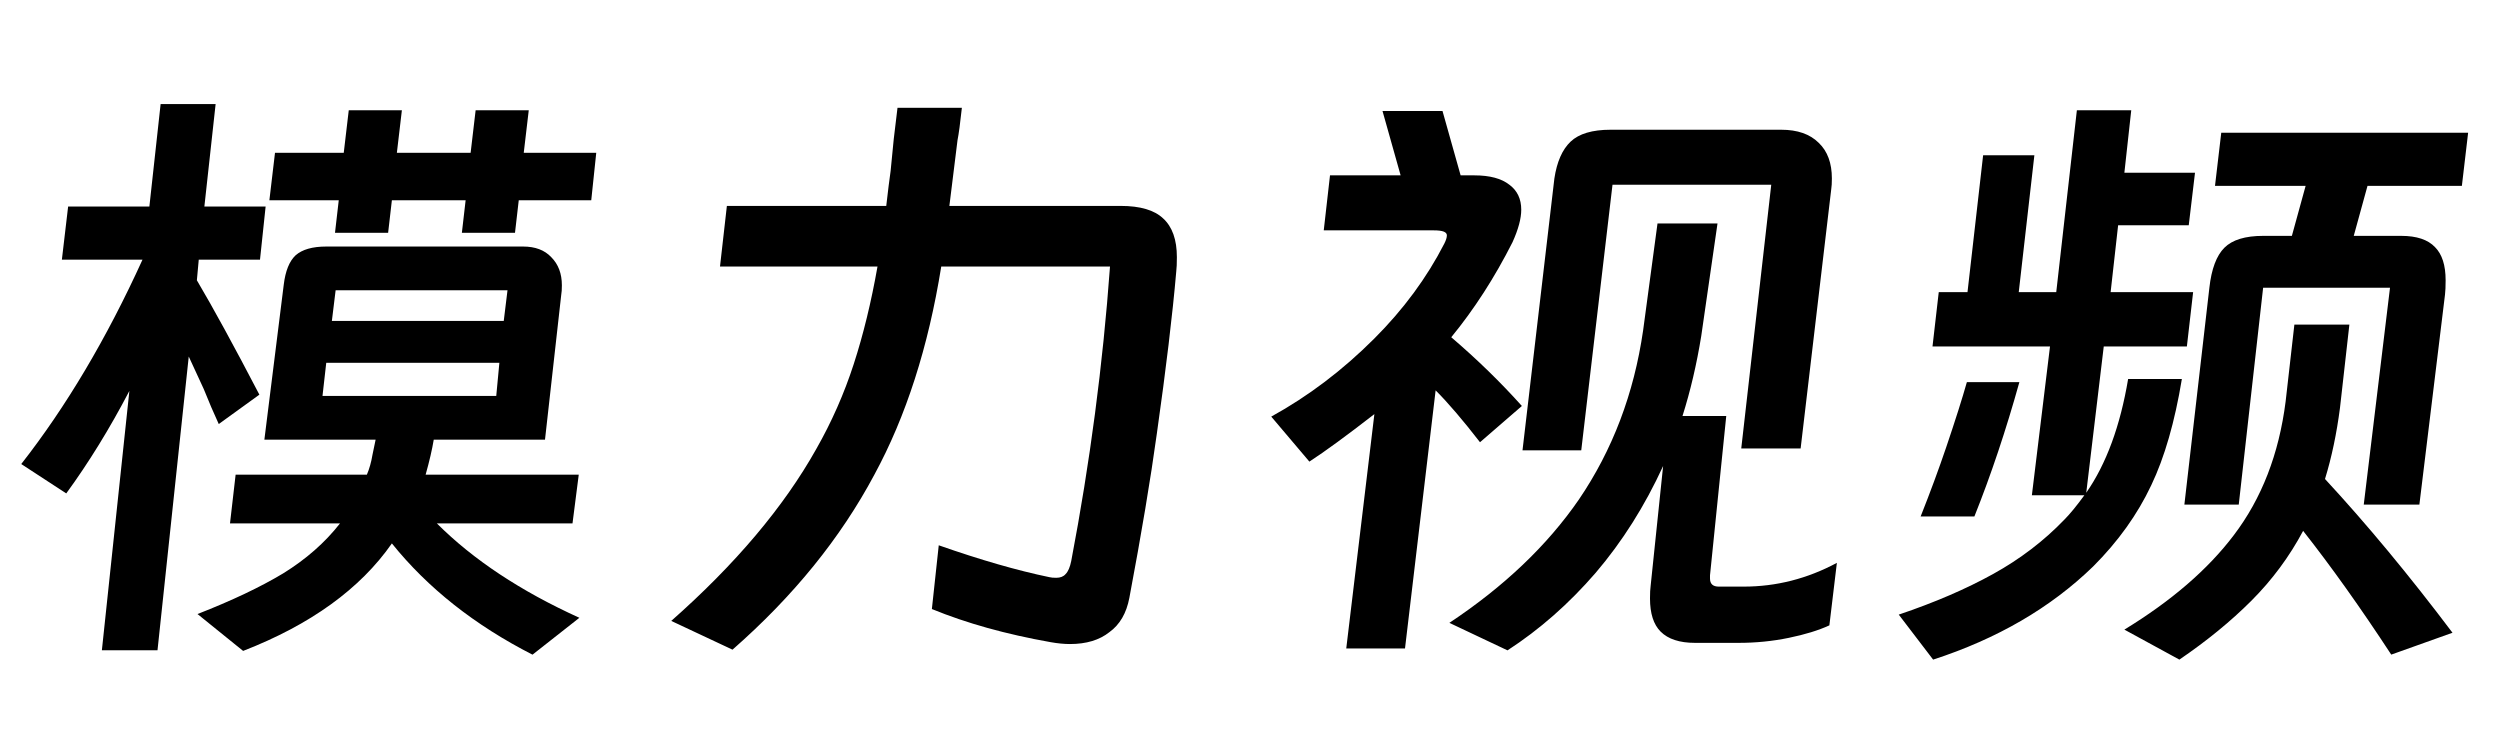
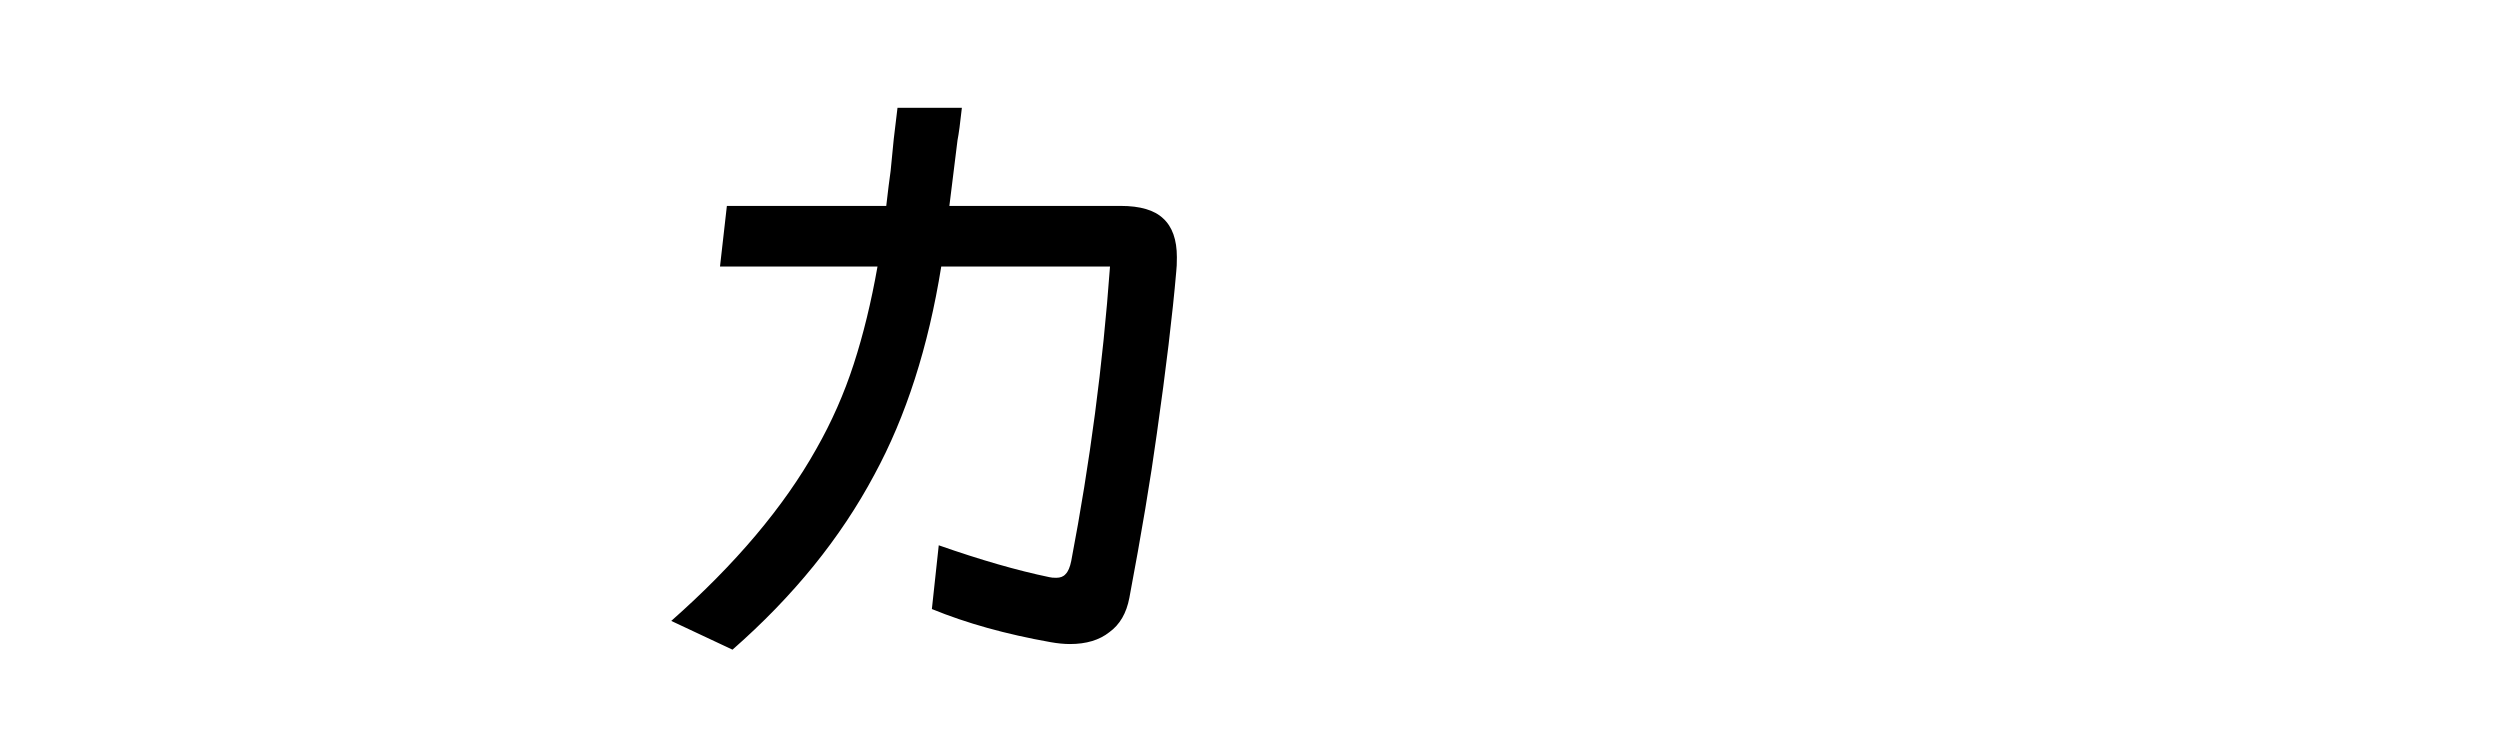
<svg xmlns="http://www.w3.org/2000/svg" width="104" height="31" viewBox="0 0 104 31" fill="none">
-   <path d="M86.398 4.586H88.66L88.374 7.186H91.312L91.052 9.37H88.114L87.802 12.152H91.234L90.974 14.414H87.516L86.788 20.498C87.62 19.302 88.201 17.725 88.53 15.766H90.766C90.471 17.551 90.047 19.025 89.492 20.186C88.92 21.399 88.114 22.526 87.074 23.566C85.306 25.282 83.087 26.573 80.418 27.44L78.988 25.568C80.479 25.065 81.787 24.502 82.914 23.878C84.041 23.254 85.029 22.5 85.878 21.616C86.103 21.391 86.381 21.053 86.71 20.602H84.526L85.28 14.414H80.392L80.652 12.152H81.848L82.498 6.458H84.63L83.98 12.152H85.54L86.398 4.586ZM99.892 9.812C100.533 9.812 101.001 9.968 101.296 10.28C101.591 10.575 101.738 11.034 101.738 11.658C101.738 11.918 101.729 12.117 101.712 12.256L100.646 20.992H98.332L99.424 11.97H94.146L93.132 20.992H90.87L91.91 11.97C91.997 11.19 92.205 10.635 92.534 10.306C92.863 9.977 93.401 9.812 94.146 9.812H95.342L95.914 7.732H92.144L92.404 5.522H102.674L102.414 7.732H98.488L97.916 9.812H99.892ZM99.476 27.232C98.193 25.273 96.971 23.557 95.81 22.084C95.238 23.159 94.519 24.129 93.652 24.996C92.803 25.845 91.806 26.66 90.662 27.44L88.374 26.192C90.333 24.996 91.849 23.687 92.924 22.266C94.085 20.741 94.805 18.886 95.082 16.702L95.446 13.504H97.734L97.344 16.962C97.205 18.037 96.997 19.025 96.72 19.926C98.453 21.798 100.221 23.93 102.024 26.322L99.476 27.232ZM79.898 21.486C80.297 20.481 80.652 19.519 80.964 18.6C81.345 17.473 81.631 16.572 81.822 15.896H84.006C83.451 17.889 82.827 19.753 82.134 21.486H79.898Z" fill="black" />
-   <path d="M62.92 10.077C62.175 11.55 61.325 12.868 60.372 14.029C61.447 14.948 62.426 15.901 63.31 16.889L61.568 18.397C60.857 17.479 60.242 16.759 59.722 16.239L58.448 26.977H56.004L57.174 17.227C56.013 18.128 55.111 18.787 54.47 19.203L52.884 17.331C54.427 16.482 55.857 15.399 57.174 14.081C58.387 12.868 59.358 11.55 60.086 10.129C60.155 9.991 60.19 9.878 60.19 9.791C60.19 9.722 60.147 9.67 60.06 9.635C59.973 9.601 59.835 9.583 59.644 9.583H55.068L55.328 7.295H58.266L57.512 4.617H60.008L60.762 7.295H61.334C61.975 7.295 62.461 7.425 62.79 7.685C63.119 7.928 63.284 8.275 63.284 8.725C63.284 9.089 63.163 9.54 62.92 10.077ZM74.1 5.397C74.776 5.397 75.296 5.579 75.66 5.943C76.024 6.29 76.206 6.784 76.206 7.425C76.206 7.616 76.197 7.763 76.18 7.867L74.906 18.657H72.436L73.684 7.685H67.08L65.78 18.735H63.336L64.662 7.425C64.766 6.732 64.991 6.221 65.338 5.891C65.685 5.562 66.239 5.397 67.002 5.397H74.1ZM70.772 13.977C70.581 15.156 70.321 16.265 69.992 17.305H71.812L71.136 23.935V24.065C71.136 24.291 71.257 24.403 71.5 24.403H72.54C73.892 24.403 75.183 24.074 76.414 23.415L76.102 26.015C75.651 26.223 75.088 26.396 74.412 26.535C73.736 26.674 73.043 26.743 72.332 26.743H70.512C69.871 26.743 69.394 26.587 69.082 26.275C68.787 25.98 68.64 25.521 68.64 24.897C68.64 24.672 68.649 24.498 68.666 24.377L69.186 19.385C68.423 21.049 67.487 22.531 66.378 23.831C65.269 25.114 64.047 26.189 62.712 27.055L60.294 25.911C62.565 24.403 64.359 22.696 65.676 20.789C67.08 18.727 67.973 16.378 68.354 13.743L68.952 9.297H71.448L70.772 13.977Z" fill="black" />
  <path d="M40.014 4.484C39.945 5.126 39.884 5.576 39.832 5.836L39.494 8.566H46.618C47.433 8.566 48.022 8.74 48.386 9.086C48.767 9.433 48.958 9.97 48.958 10.698C48.958 10.958 48.949 11.158 48.932 11.296C48.776 13.099 48.507 15.344 48.126 18.03C47.866 19.92 47.485 22.199 46.982 24.868C46.861 25.51 46.583 25.986 46.15 26.298C45.734 26.628 45.188 26.792 44.512 26.792C44.269 26.792 44.001 26.766 43.706 26.714C41.851 26.385 40.205 25.926 38.766 25.336L39.052 22.684C40.785 23.291 42.319 23.733 43.654 24.01C43.723 24.028 43.819 24.036 43.94 24.036C44.113 24.036 44.243 23.984 44.33 23.88C44.434 23.776 44.512 23.594 44.564 23.334C45.344 19.244 45.881 15.162 46.176 11.088H39.156C38.619 14.434 37.691 17.32 36.374 19.746C34.97 22.381 33.003 24.808 30.472 27.026L27.924 25.83C30.593 23.473 32.604 21.09 33.956 18.68C34.597 17.554 35.117 16.375 35.516 15.144C35.915 13.914 36.244 12.562 36.504 11.088H29.952L30.238 8.566H36.868C36.937 7.96 36.998 7.474 37.05 7.11L37.18 5.784L37.336 4.484H40.014Z" fill="black" />
-   <path d="M5.382 16.262C4.567 17.822 3.692 19.244 2.756 20.526L0.884 19.304C2.756 16.912 4.437 14.078 5.928 10.802H2.574L2.834 8.592H6.214L6.682 4.328H8.97L8.502 8.592H11.05L10.816 10.802H8.268L8.19 11.66C8.866 12.804 9.733 14.39 10.79 16.418L9.1 17.64C8.892 17.189 8.684 16.704 8.476 16.184L7.852 14.832L6.552 27.052H4.238L5.382 16.262ZM16.302 8.332L16.146 9.684H13.936L14.092 8.332H11.206L11.44 6.356H14.3L14.508 4.588H16.718L16.51 6.356H19.578L19.786 4.588H21.996L21.788 6.356H24.804L24.596 8.332H21.58L21.424 9.684H19.214L19.37 8.332H16.302ZM15.262 19.746C15.366 19.503 15.444 19.226 15.496 18.914C15.565 18.585 15.609 18.377 15.626 18.29H10.998L11.804 11.842C11.873 11.27 12.038 10.863 12.298 10.62C12.575 10.377 13 10.256 13.572 10.256H21.762C22.265 10.256 22.655 10.403 22.932 10.698C23.227 10.993 23.374 11.383 23.374 11.868C23.374 12.041 23.365 12.171 23.348 12.258L22.672 18.29H18.044C17.975 18.706 17.862 19.192 17.706 19.746H24.076L23.816 21.774H18.174C19.682 23.282 21.658 24.591 24.102 25.7L22.152 27.234C19.743 26.003 17.793 24.461 16.302 22.606C14.985 24.495 12.922 25.986 10.114 27.078L8.216 25.544C9.637 24.989 10.825 24.426 11.778 23.854C12.731 23.265 13.52 22.572 14.144 21.774H9.568L9.802 19.746H15.262ZM21.112 12.076H13.962L13.806 13.35H20.956L21.112 12.076ZM13.416 16.47H20.644L20.774 15.092H13.572L13.416 16.47Z" fill="black" />
</svg>